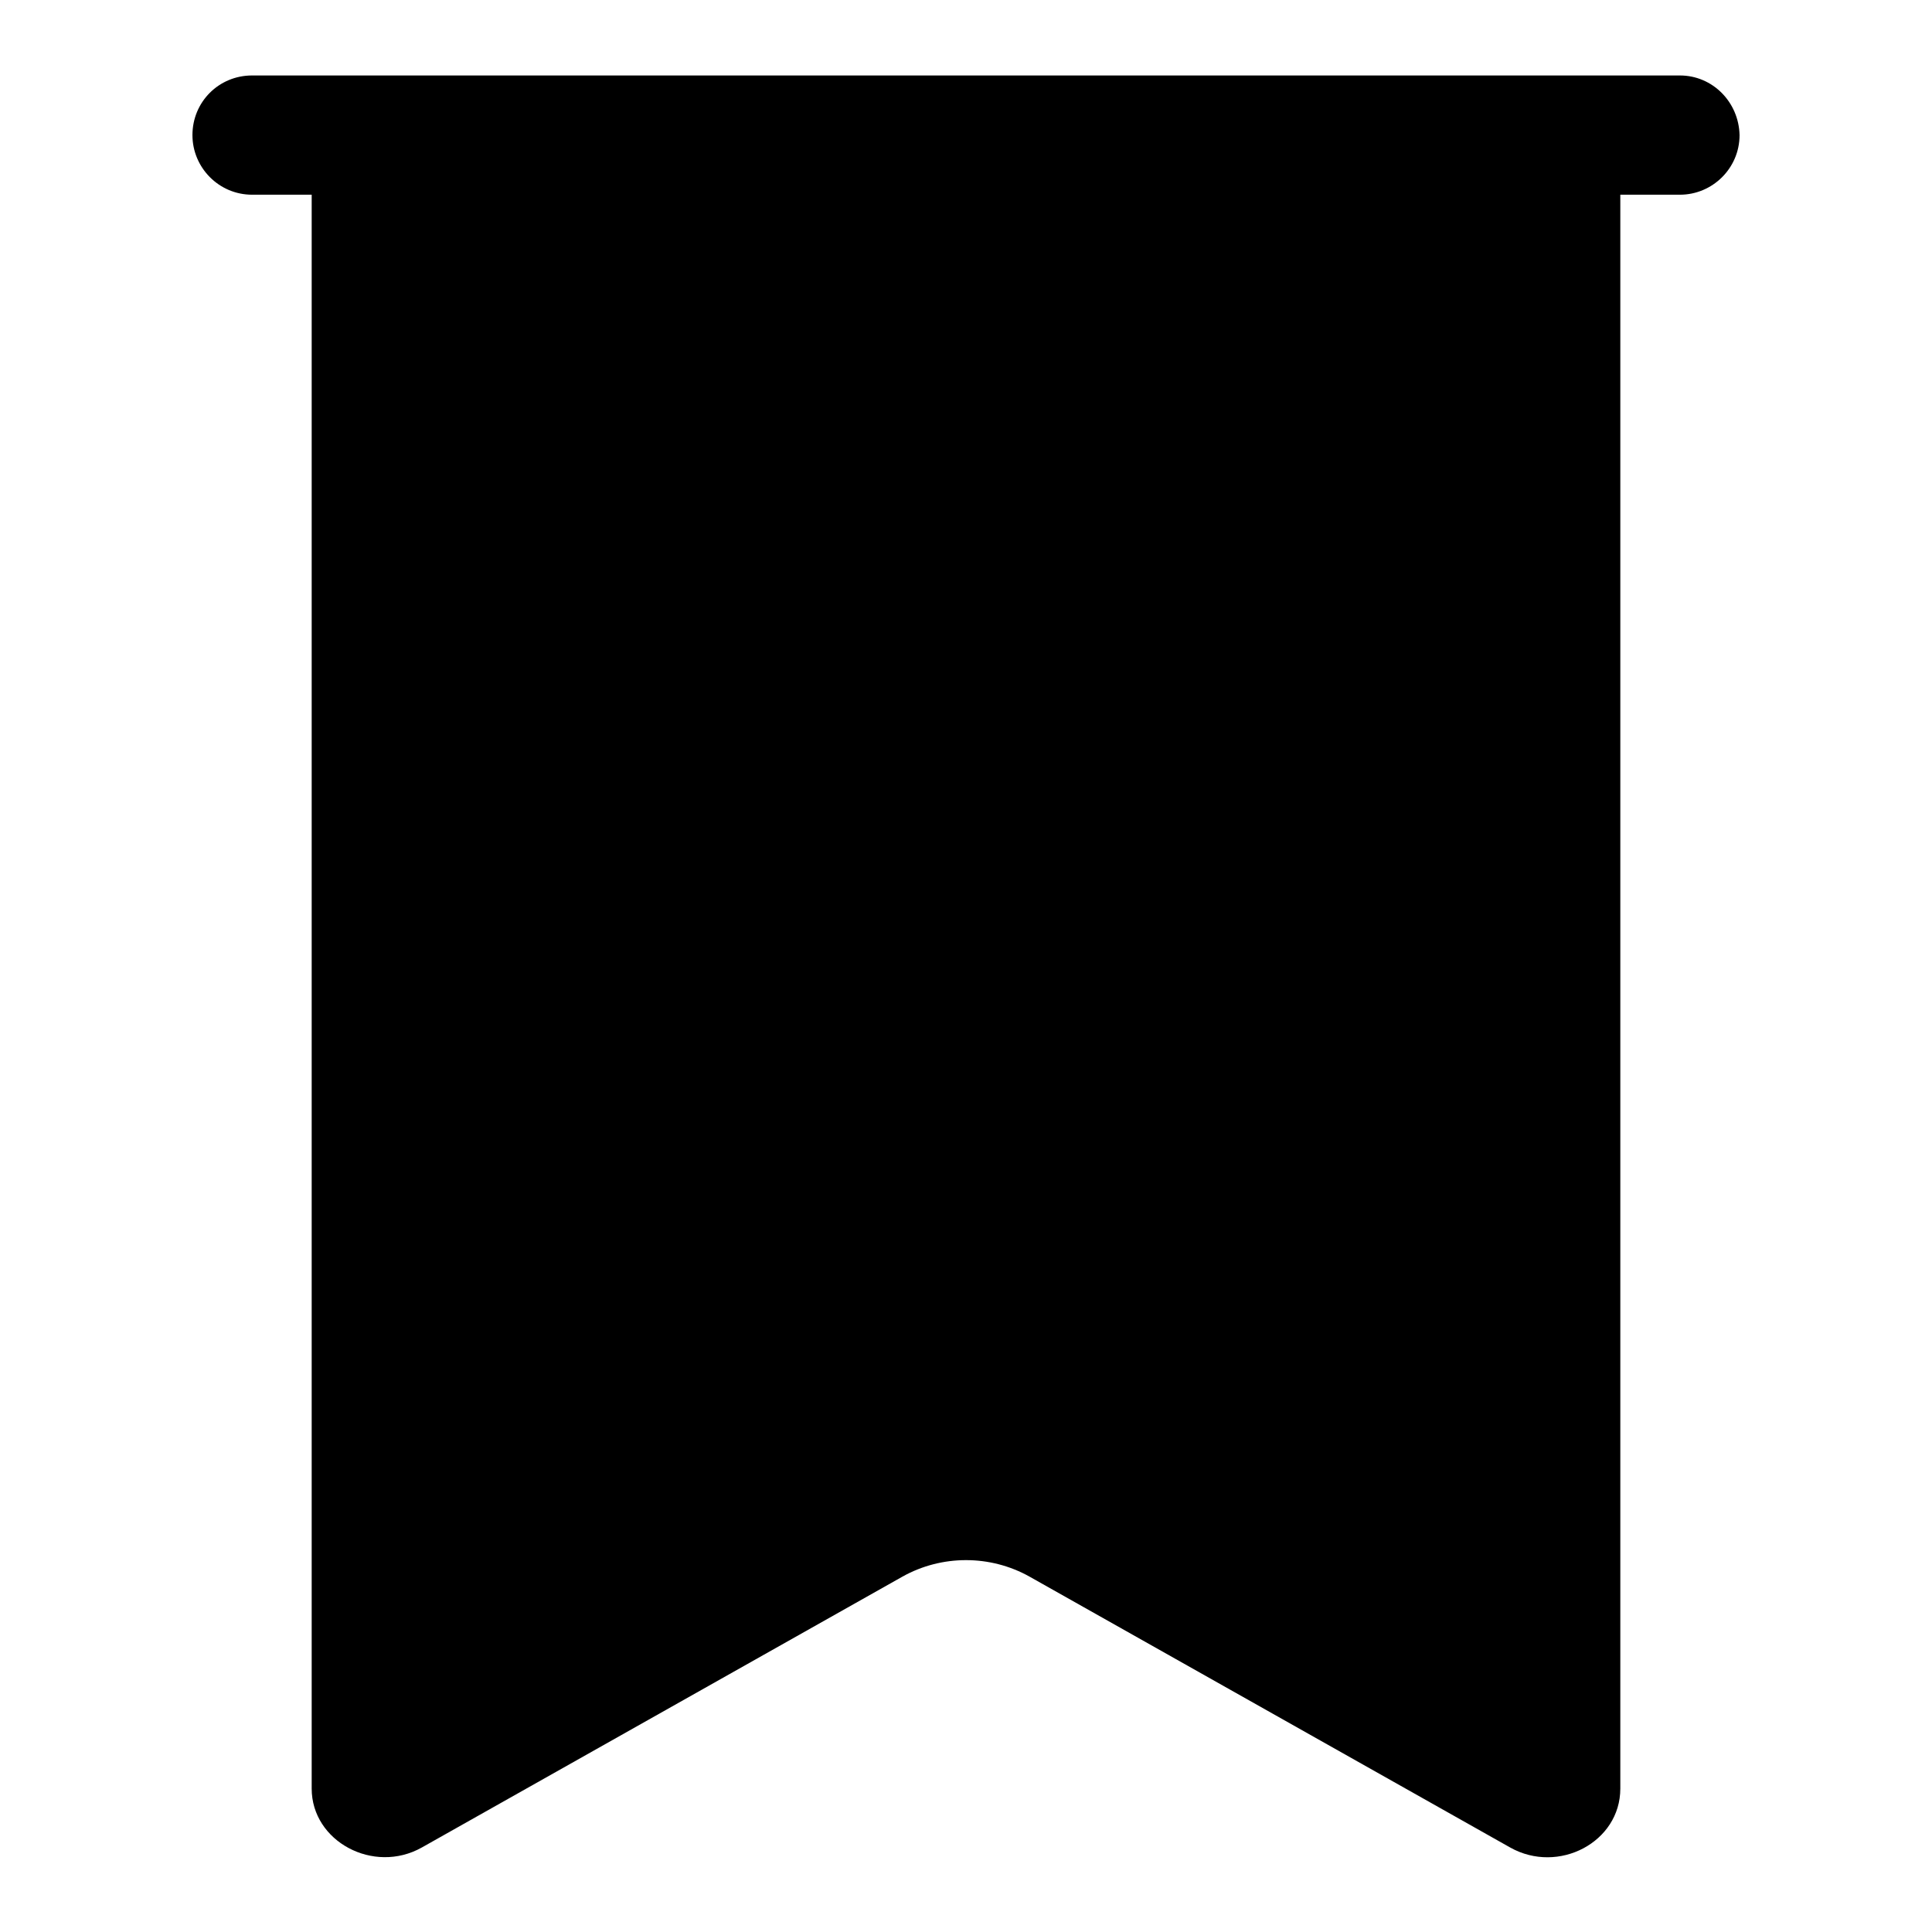
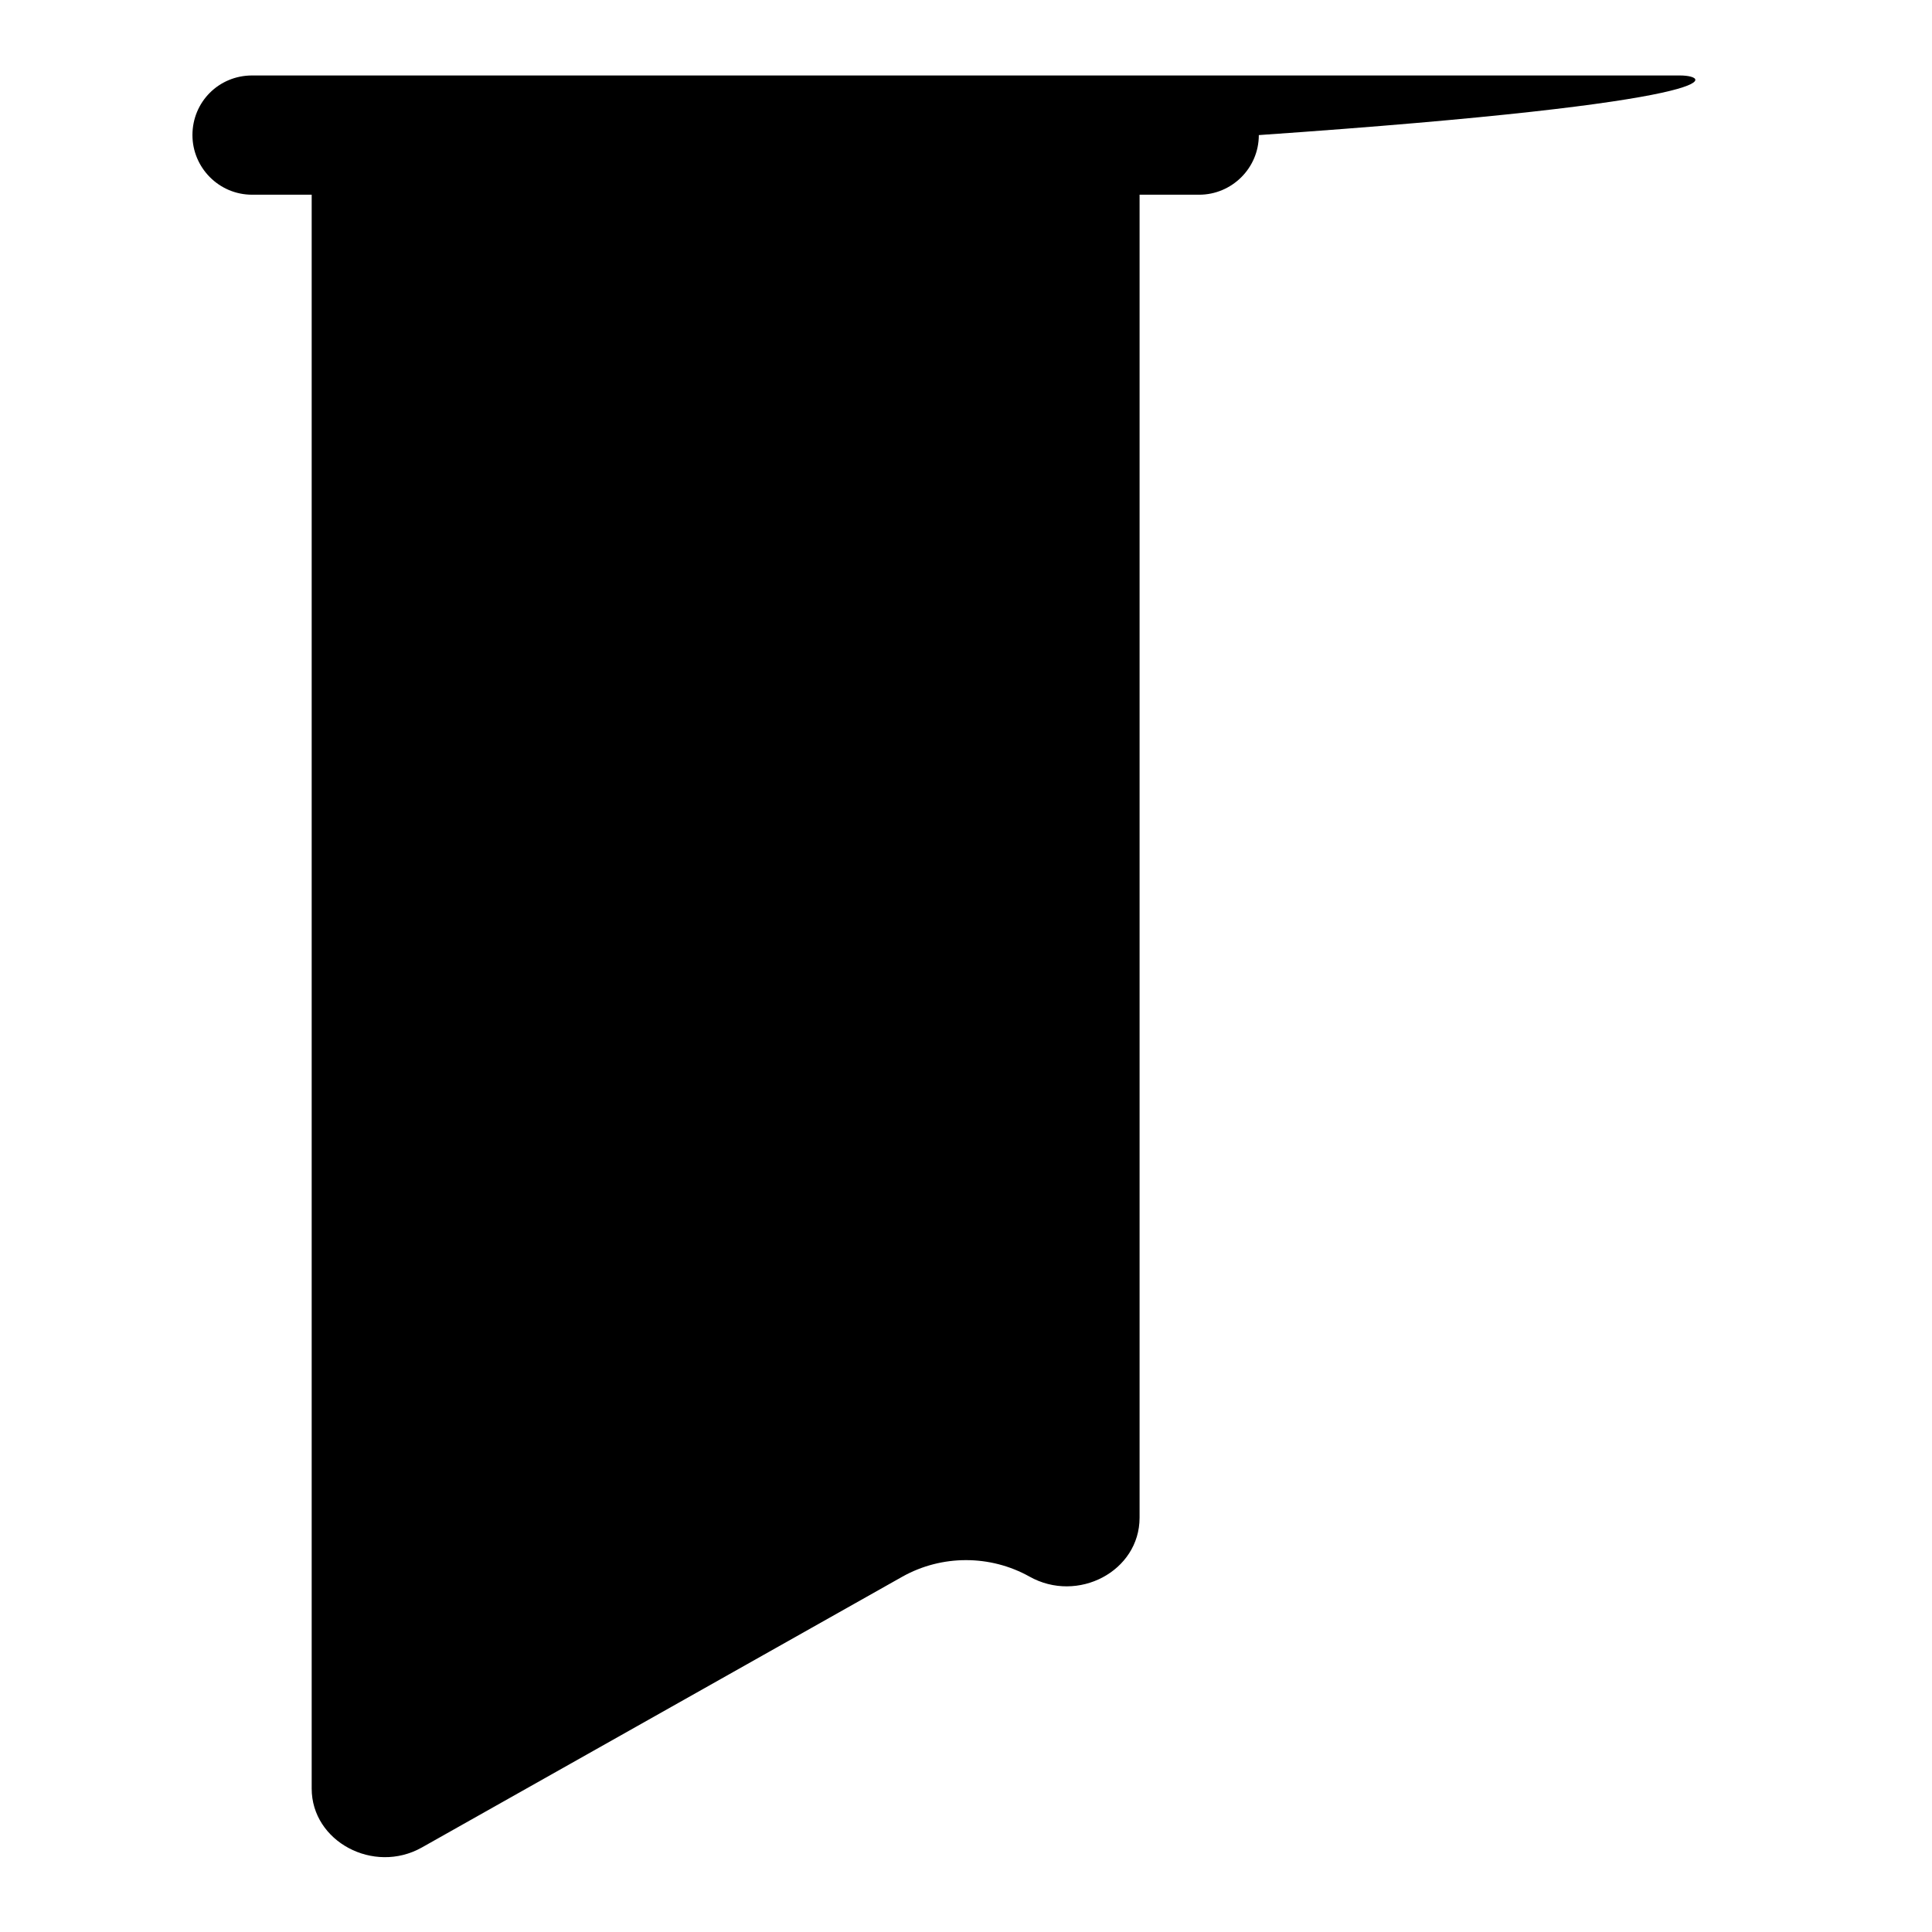
<svg xmlns="http://www.w3.org/2000/svg" version="1.1" x="0px" y="0px" viewBox="0 0 256 256" enable-background="new 0 0 256 256" xml:space="preserve">
  <g>
-     <path fill="#000000" d="M222.6,10H33.4c-4.4,0-7.9,3.5-7.9,7.9c0,4.3,3.5,7.9,7.9,7.9h7.9v211.2c0,7,8.2,11.4,14.6,7.8l63.7-35.9 c5.2-2.9,11.6-2.9,16.8,0l63.7,35.9c6.4,3.6,14.6-0.7,14.6-7.8V25.8h7.9c4.3,0,7.9-3.5,7.9-7.9C230.4,13.5,226.9,10,222.6,10z" />
+     <path fill="#000000" d="M222.6,10H33.4c-4.4,0-7.9,3.5-7.9,7.9c0,4.3,3.5,7.9,7.9,7.9h7.9v211.2c0,7,8.2,11.4,14.6,7.8l63.7-35.9 c5.2-2.9,11.6-2.9,16.8,0c6.4,3.6,14.6-0.7,14.6-7.8V25.8h7.9c4.3,0,7.9-3.5,7.9-7.9C230.4,13.5,226.9,10,222.6,10z" />
  </g>
</svg>